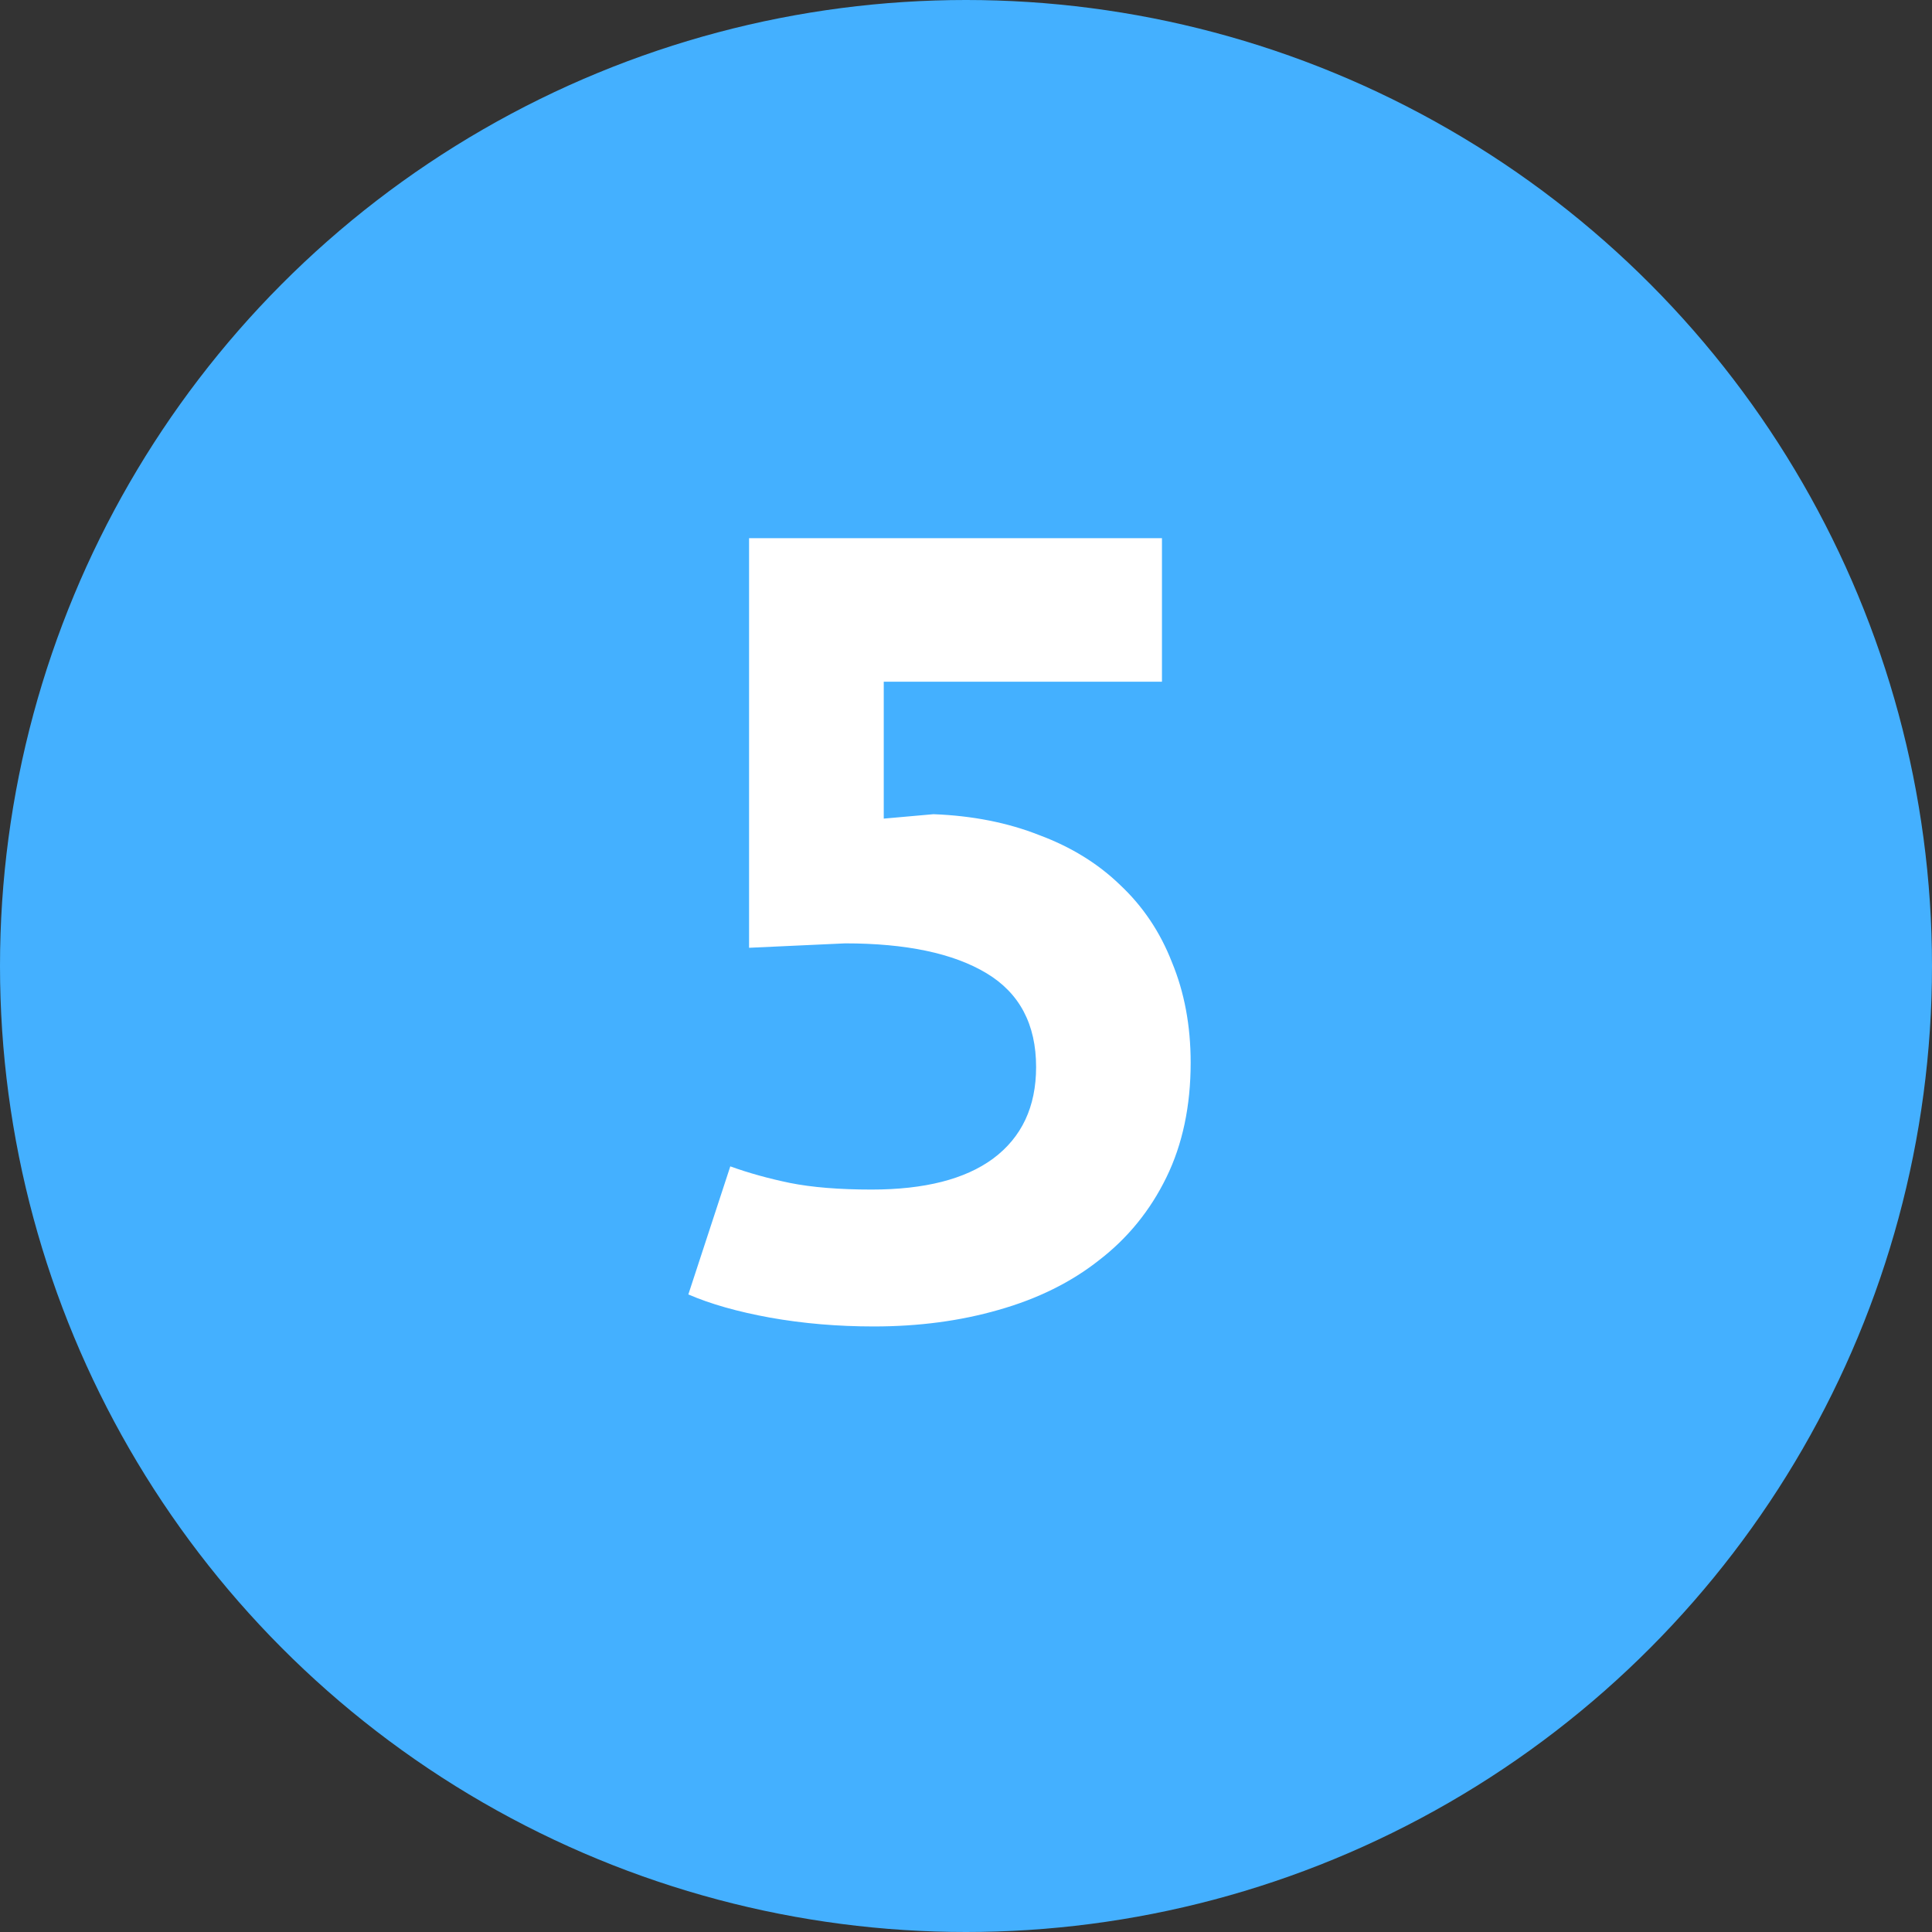
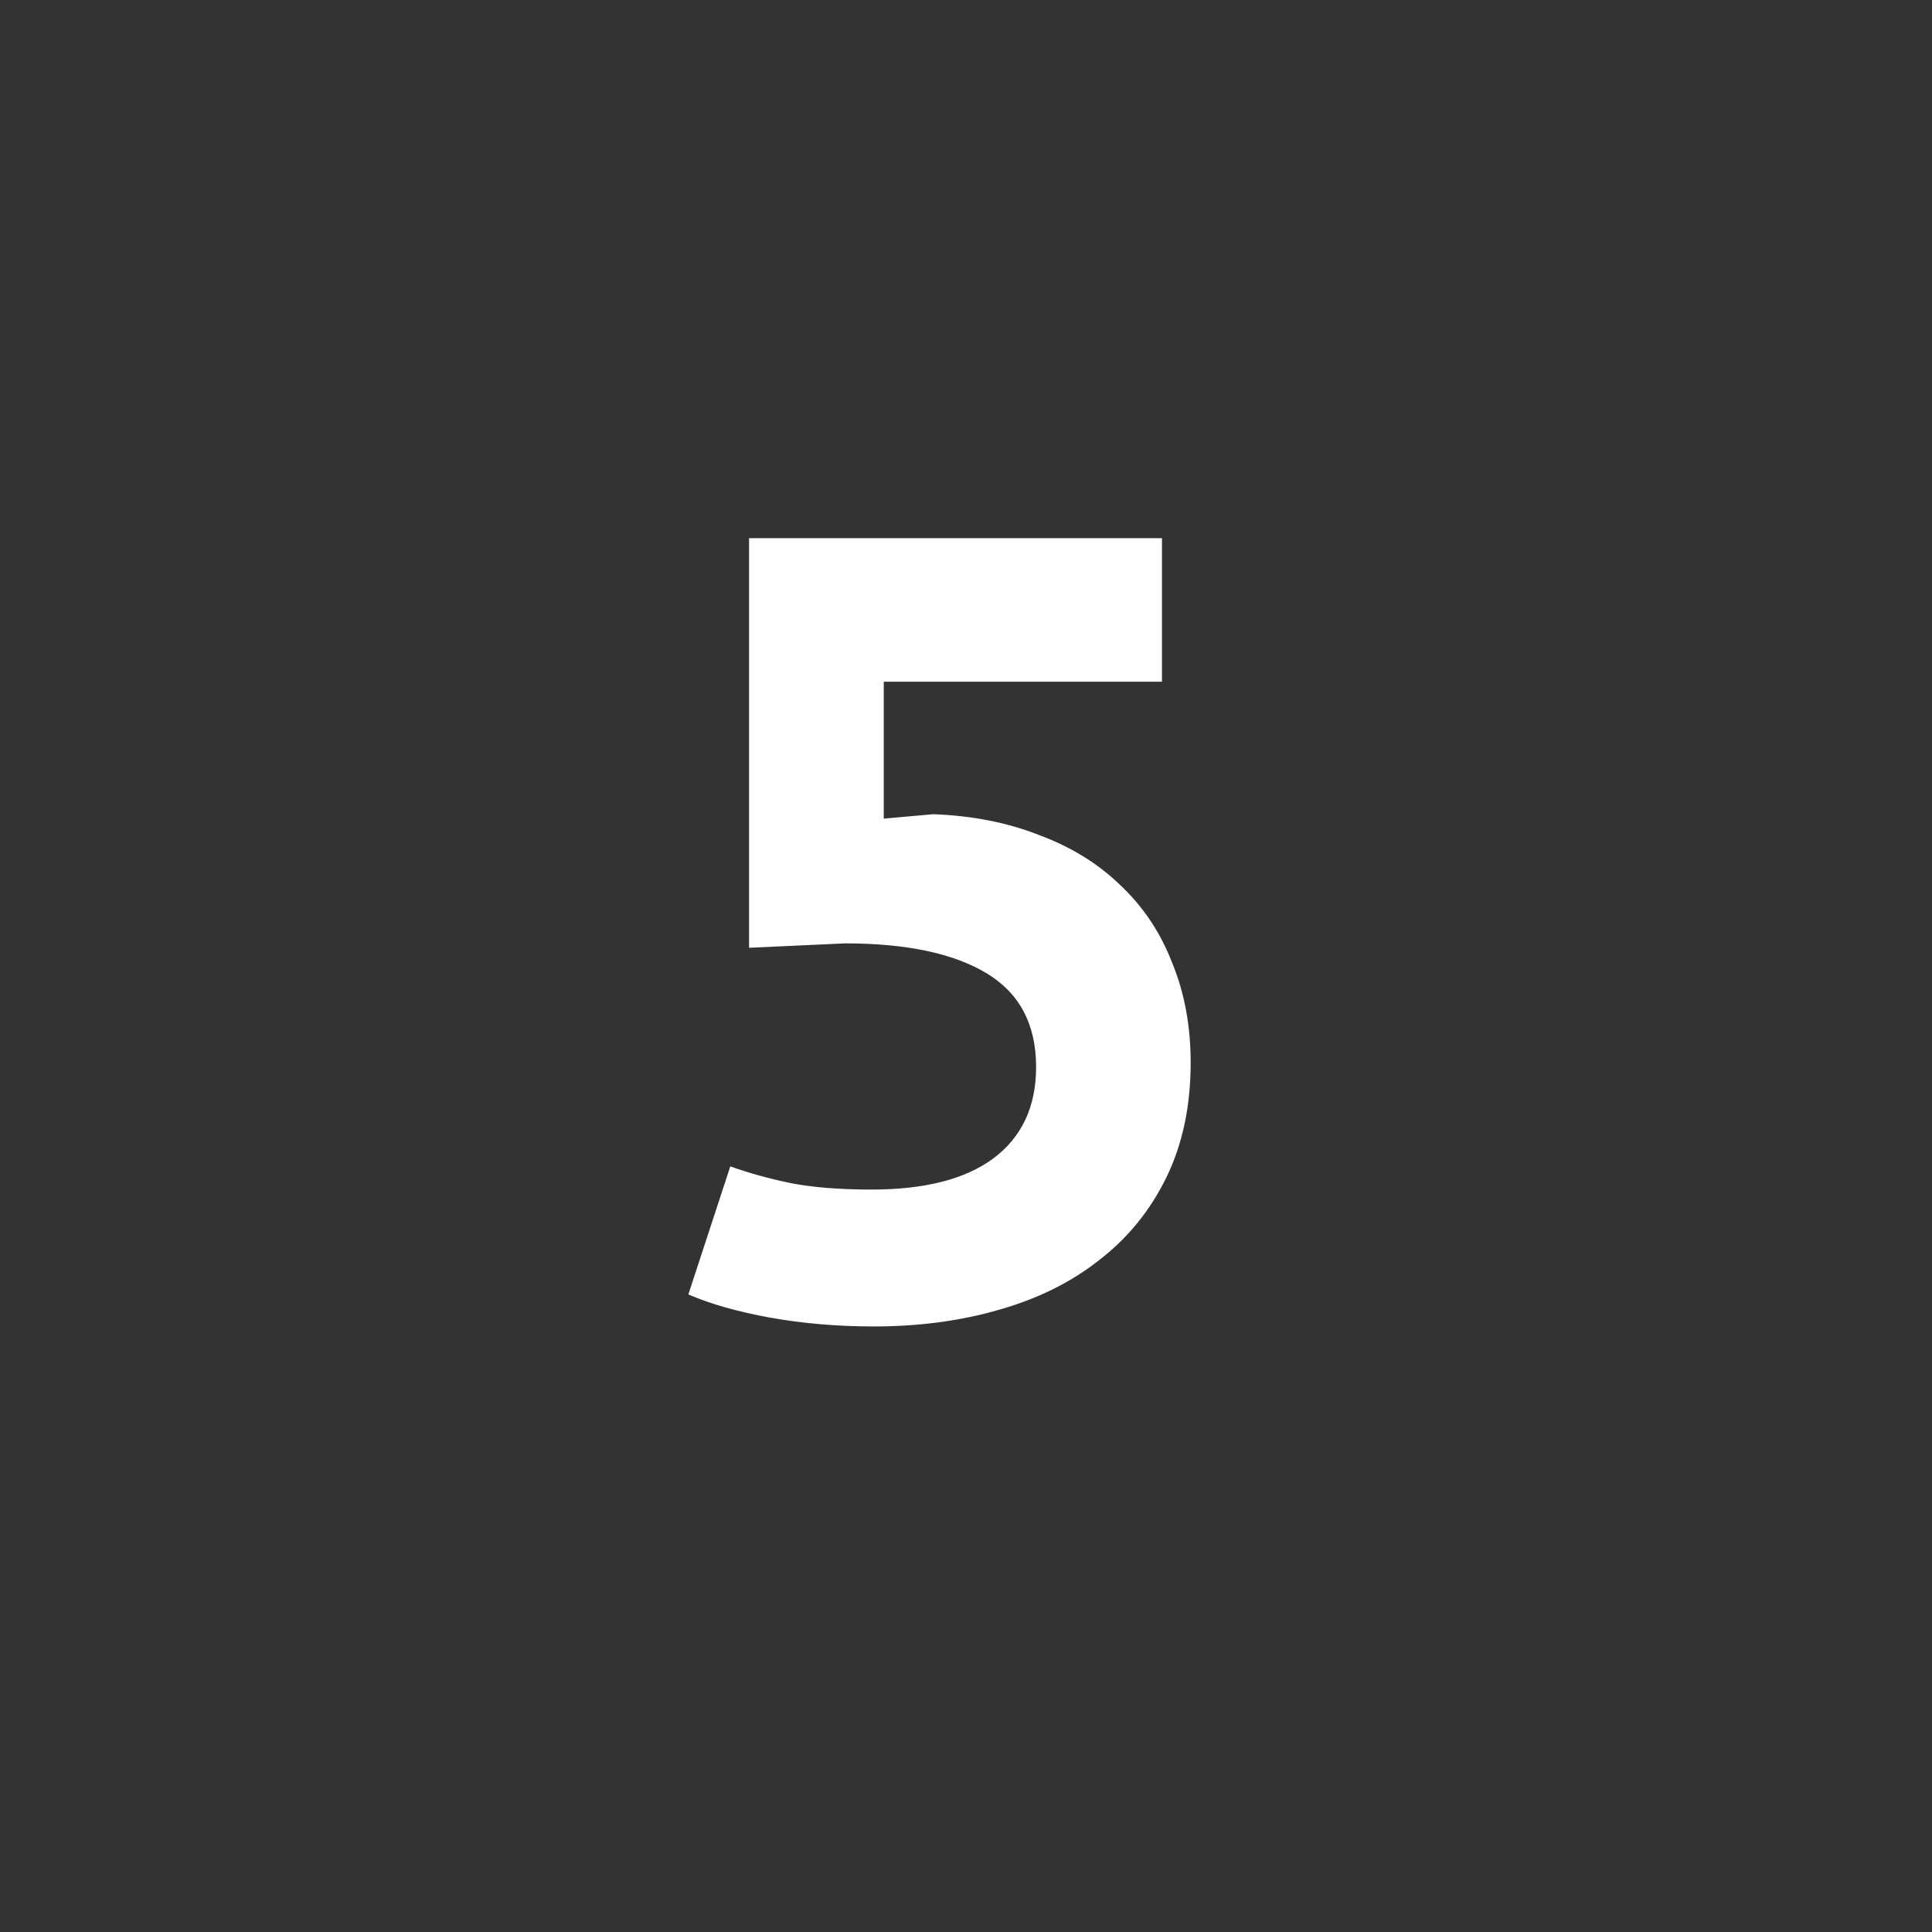
<svg xmlns="http://www.w3.org/2000/svg" width="56" height="56" viewBox="0 0 56 56" fill="none">
  <rect x="0" y="0" width="56" height="56" fill="#333333" stroke="none" />
-   <circle cx="28" cy="28" r="28" fill="#44B0FF" />
  <path d="M25.264 34.48C26.8 34.48 27.973 34.181 28.784 33.584C29.616 32.965 30.032 32.08 30.032 30.928C30.032 29.691 29.552 28.784 28.592 28.208C27.632 27.632 26.267 27.344 24.496 27.344L21.712 27.472V15.6H33.68V19.76H25.616V23.728L27.056 23.6C28.187 23.643 29.211 23.845 30.128 24.208C31.045 24.549 31.824 25.029 32.464 25.648C33.125 26.267 33.627 27.013 33.968 27.888C34.331 28.763 34.512 29.733 34.512 30.8C34.512 32.059 34.277 33.168 33.808 34.128C33.339 35.088 32.688 35.888 31.856 36.528C31.045 37.168 30.075 37.648 28.944 37.968C27.835 38.288 26.629 38.448 25.328 38.448C24.283 38.448 23.28 38.363 22.32 38.192C21.381 38.021 20.592 37.797 19.952 37.52L21.168 33.808C21.701 34 22.277 34.16 22.896 34.288C23.536 34.416 24.325 34.48 25.264 34.48Z" fill="white" />
</svg>